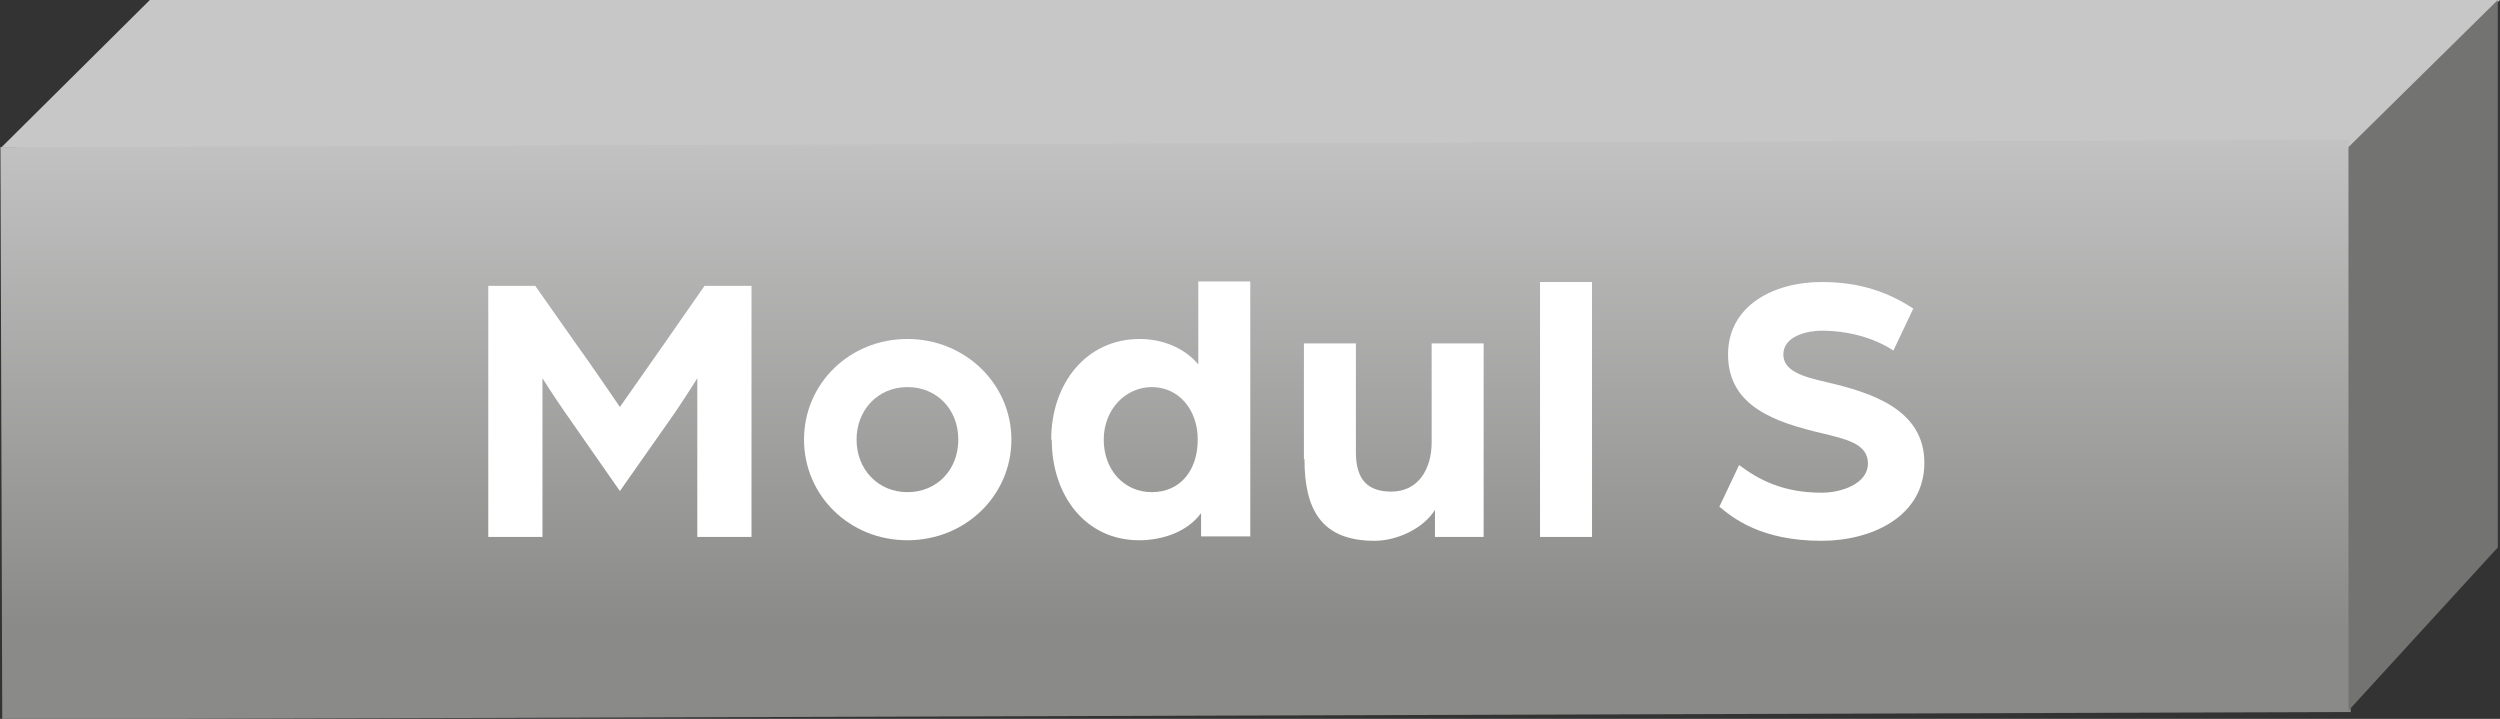
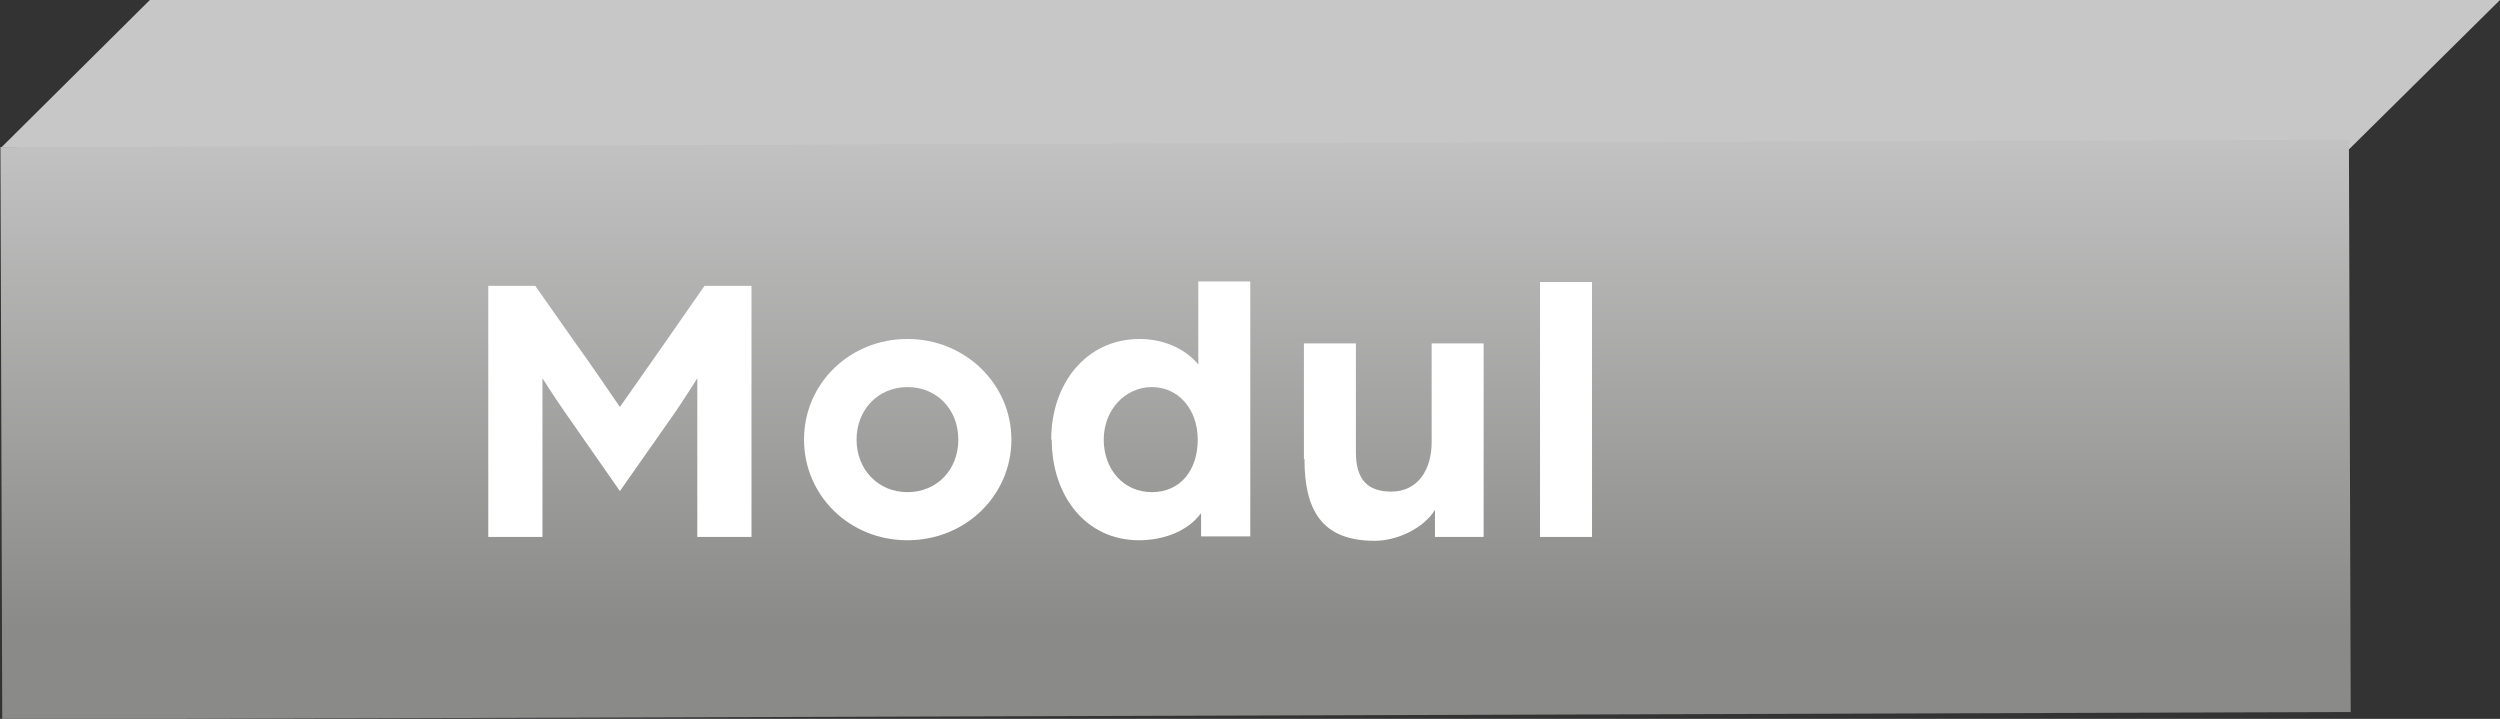
<svg xmlns="http://www.w3.org/2000/svg" id="b" viewBox="0 0 45.21 13">
  <rect x="0" y="0" width="45.21" height="13" fill="#333333" stroke="none" />
  <defs>
    <linearGradient id="d" x1="-611.81" y1="444.54" x2="-610.81" y2="444.54" gradientTransform="translate(-4236.5 5862.95) rotate(90) scale(9.58 -9.58)" gradientUnits="userSpaceOnUse">
      <stop offset="0" stop-color="#c7c7c7" />
      <stop offset="1" stop-color="#8a8a89" />
    </linearGradient>
  </defs>
  <g id="c">
    <g>
      <polygon points="2.71 0 .03 2.66 42.48 2.7 45.21 0 2.71 0" style="fill:#c7c7c7;" />
      <rect x=".02" y="2.59" width="42.47" height="10.35" transform="translate(-.02 .07) rotate(-.18)" style="fill:url(#d);" />
-       <polygon points="42.47 2.66 42.47 12.85 45.17 9.9 45.17 0 42.47 2.66" style="fill:#737372;" />
      <g>
        <path d="M8.83,5.17h.85l.71,1.01c.27,.37,.82,1.18,.82,1.18,0,0,.56-.8,.82-1.17l.71-1.02h.85v4.54h-.98v-2.87s-.18,.29-.41,.63l-.99,1.41-.99-1.42c-.23-.33-.41-.62-.41-.62v2.87h-.98V5.17Z" style="fill:#fff;" />
        <path d="M14.54,7.95c0-1.02,.83-1.82,1.87-1.82s1.88,.81,1.88,1.82-.83,1.82-1.88,1.82-1.87-.81-1.87-1.82Zm2.79,0c0-.55-.39-.95-.92-.95s-.92,.41-.92,.95,.39,.95,.92,.95,.92-.4,.92-.95Z" style="fill:#fff;" />
        <path d="M19.01,7.95c0-1.01,.63-1.82,1.6-1.82,.41,0,.81,.16,1.06,.46v-1.5h.94v4.61h-.89v-.42c-.25,.34-.7,.49-1.12,.49-.97,0-1.58-.81-1.58-1.82Zm2.65,0c0-.55-.35-.95-.83-.95s-.87,.41-.87,.95,.36,.95,.87,.95,.83-.39,.83-.95Z" style="fill:#fff;" />
-         <path d="M23.58,8.3v-2.09h.94v1.97c0,.49,.21,.71,.64,.71,.49,0,.73-.41,.73-.89v-1.79h.94v3.5h-.88v-.49c-.21,.34-.69,.56-1.09,.56-.97,0-1.27-.57-1.27-1.48Z" style="fill:#fff;" />
+         <path d="M23.58,8.3v-2.09h.94v1.97c0,.49,.21,.71,.64,.71,.49,0,.73-.41,.73-.89v-1.79h.94v3.5h-.88v-.49c-.21,.34-.69,.56-1.09,.56-.97,0-1.27-.57-1.27-1.48" style="fill:#fff;" />
        <path d="M27.85,5.1h.94v4.61h-.94V5.1Z" style="fill:#fff;" />
-         <path d="M31.09,9.17l.36-.76c.36,.27,.8,.5,1.49,.5,.38,0,.84-.17,.84-.53s-.41-.44-.81-.54c-.85-.2-1.72-.48-1.72-1.43,0-.88,.82-1.31,1.69-1.31,.69,0,1.2,.18,1.66,.48l-.36,.76c-.36-.24-.84-.36-1.3-.36-.24,0-.69,.09-.69,.43,0,.29,.33,.4,.78,.5,.81,.19,1.77,.49,1.77,1.46s-.95,1.41-1.86,1.41c-1.09,0-1.6-.41-1.85-.62Z" style="fill:#fff;" />
      </g>
    </g>
  </g>
</svg>